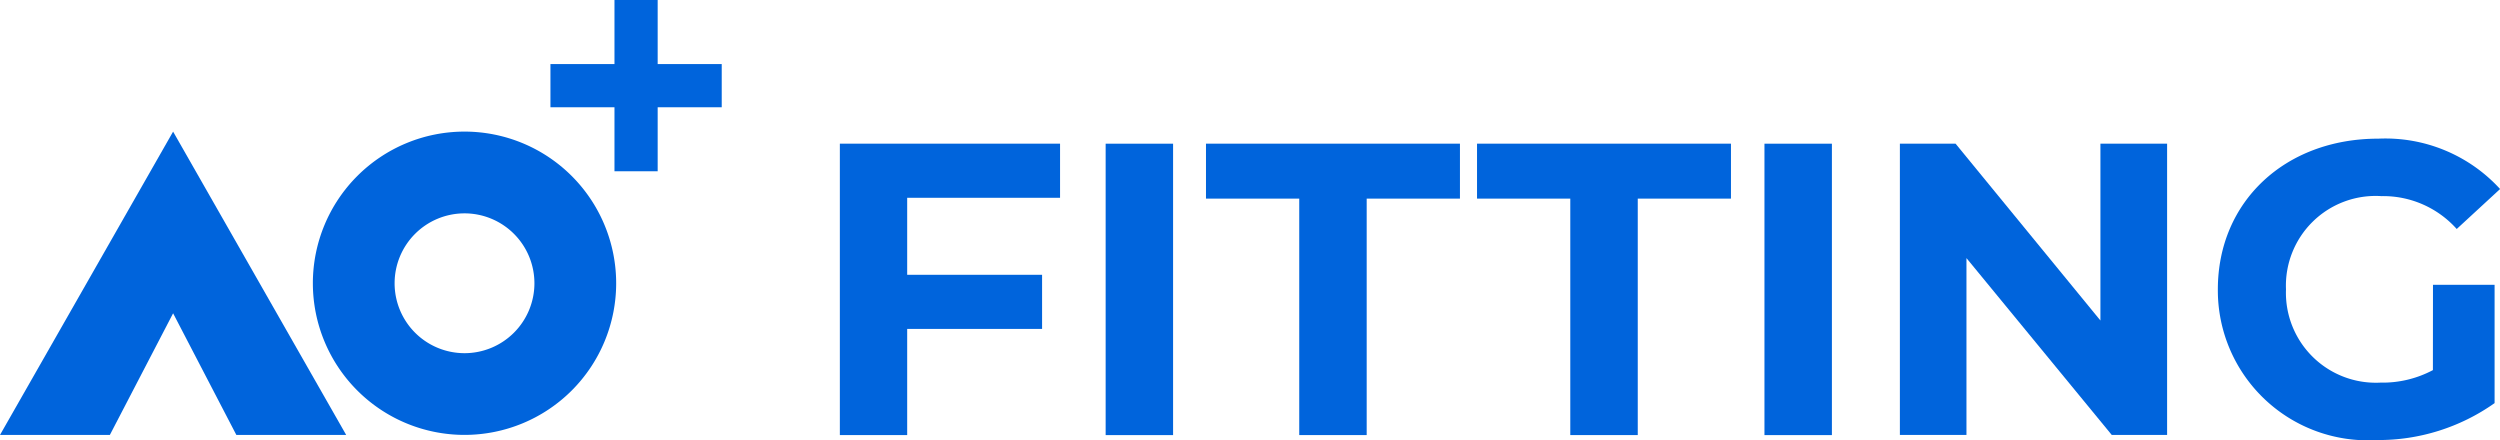
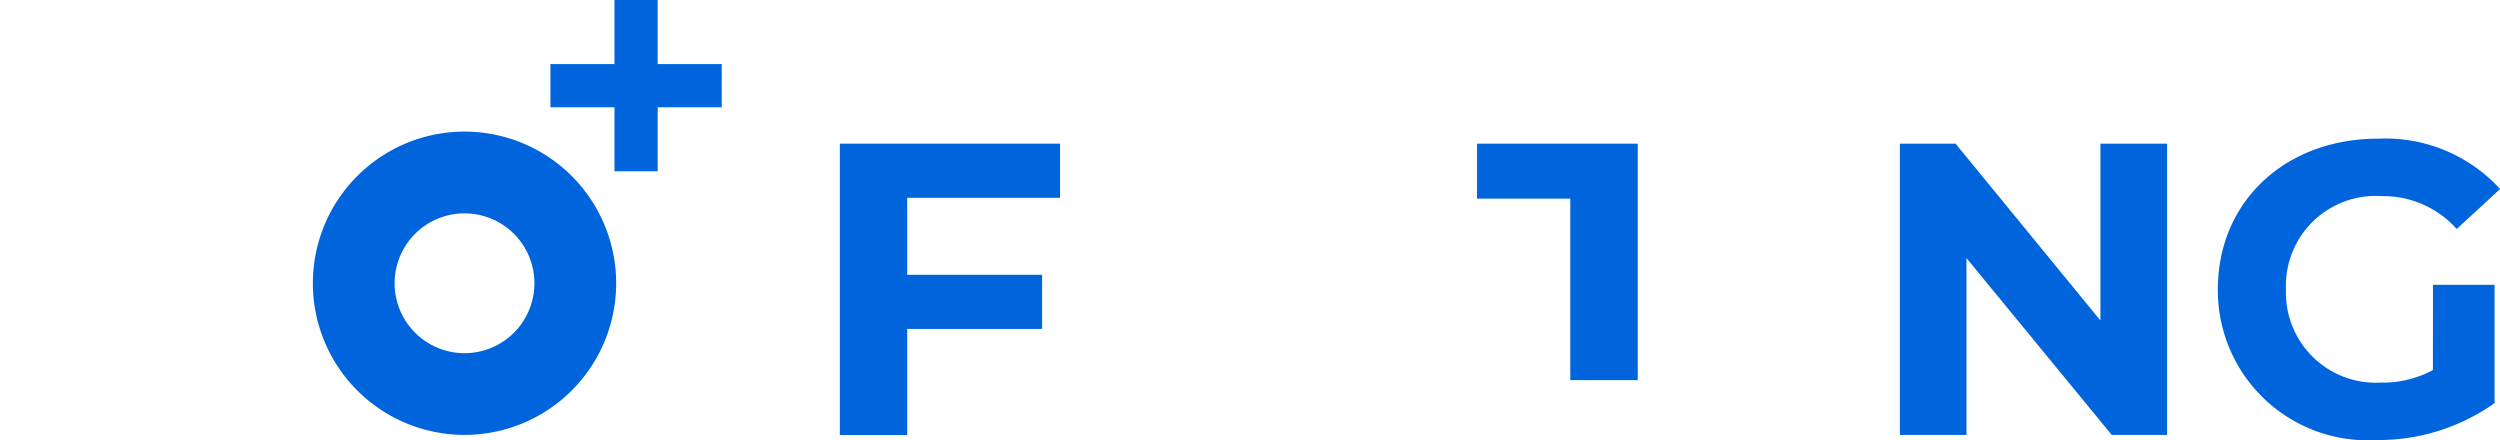
<svg xmlns="http://www.w3.org/2000/svg" width="96.127" height="16.92" viewBox="0 0 96.127 16.92">
  <defs>
    <style>.a{fill:#0064dc;}</style>
  </defs>
  <g transform="translate(-479.707 0)">
-     <path class="a" d="M479.707,16.724h4.224l2.432-4.678,2.432,4.678h4.223L486.363,5.061Z" />
    <path class="a" d="M497.567,5.06a5.831,5.831,0,1,0,5.832,5.831,5.832,5.832,0,0,0-5.832-5.831m0,8.52a2.688,2.688,0,1,1,2.689-2.689,2.689,2.689,0,0,1-2.689,2.689" />
    <path class="a" d="M504.995,2.463V0h-1.661V2.463h-2.462V4.124h2.462V6.586h1.661V4.124h2.463V2.463Z" />
    <path class="a" d="M514.589,7.605v2.961h5.187v2.081h-5.187v4.082H512V5.524h8.467V7.605Z" />
-     <rect class="a" width="2.593" height="11.205" transform="translate(522.22 5.525)" />
-     <path class="a" d="M529.664,7.637h-3.586V5.524h9.765V7.637h-3.586v9.092h-2.593Z" />
-     <path class="a" d="M540.086,7.637H536.5V5.524h9.764V7.637H542.68v9.092h-2.594Z" />
-     <rect class="a" width="2.593" height="11.205" transform="translate(547.552 5.525)" />
+     <path class="a" d="M540.086,7.637H536.5V5.524h9.764H542.68v9.092h-2.594Z" />
    <path class="a" d="M563.034,5.524v11.2h-2.128l-5.587-6.8v6.8h-2.56V5.524H554.9l5.57,6.8v-6.8Z" />
    <path class="a" d="M573.257,10.95h2.369V15.5A7.732,7.732,0,0,1,571.1,16.92a5.766,5.766,0,0,1-6.115-5.794c0-3.377,2.593-5.794,6.163-5.794a5.973,5.973,0,0,1,4.689,1.936L574.17,8.805a3.792,3.792,0,0,0-2.9-1.264,3.449,3.449,0,0,0-3.665,3.585,3.458,3.458,0,0,0,3.632,3.586,4.117,4.117,0,0,0,2.017-.481Z" />
  </g>
</svg>